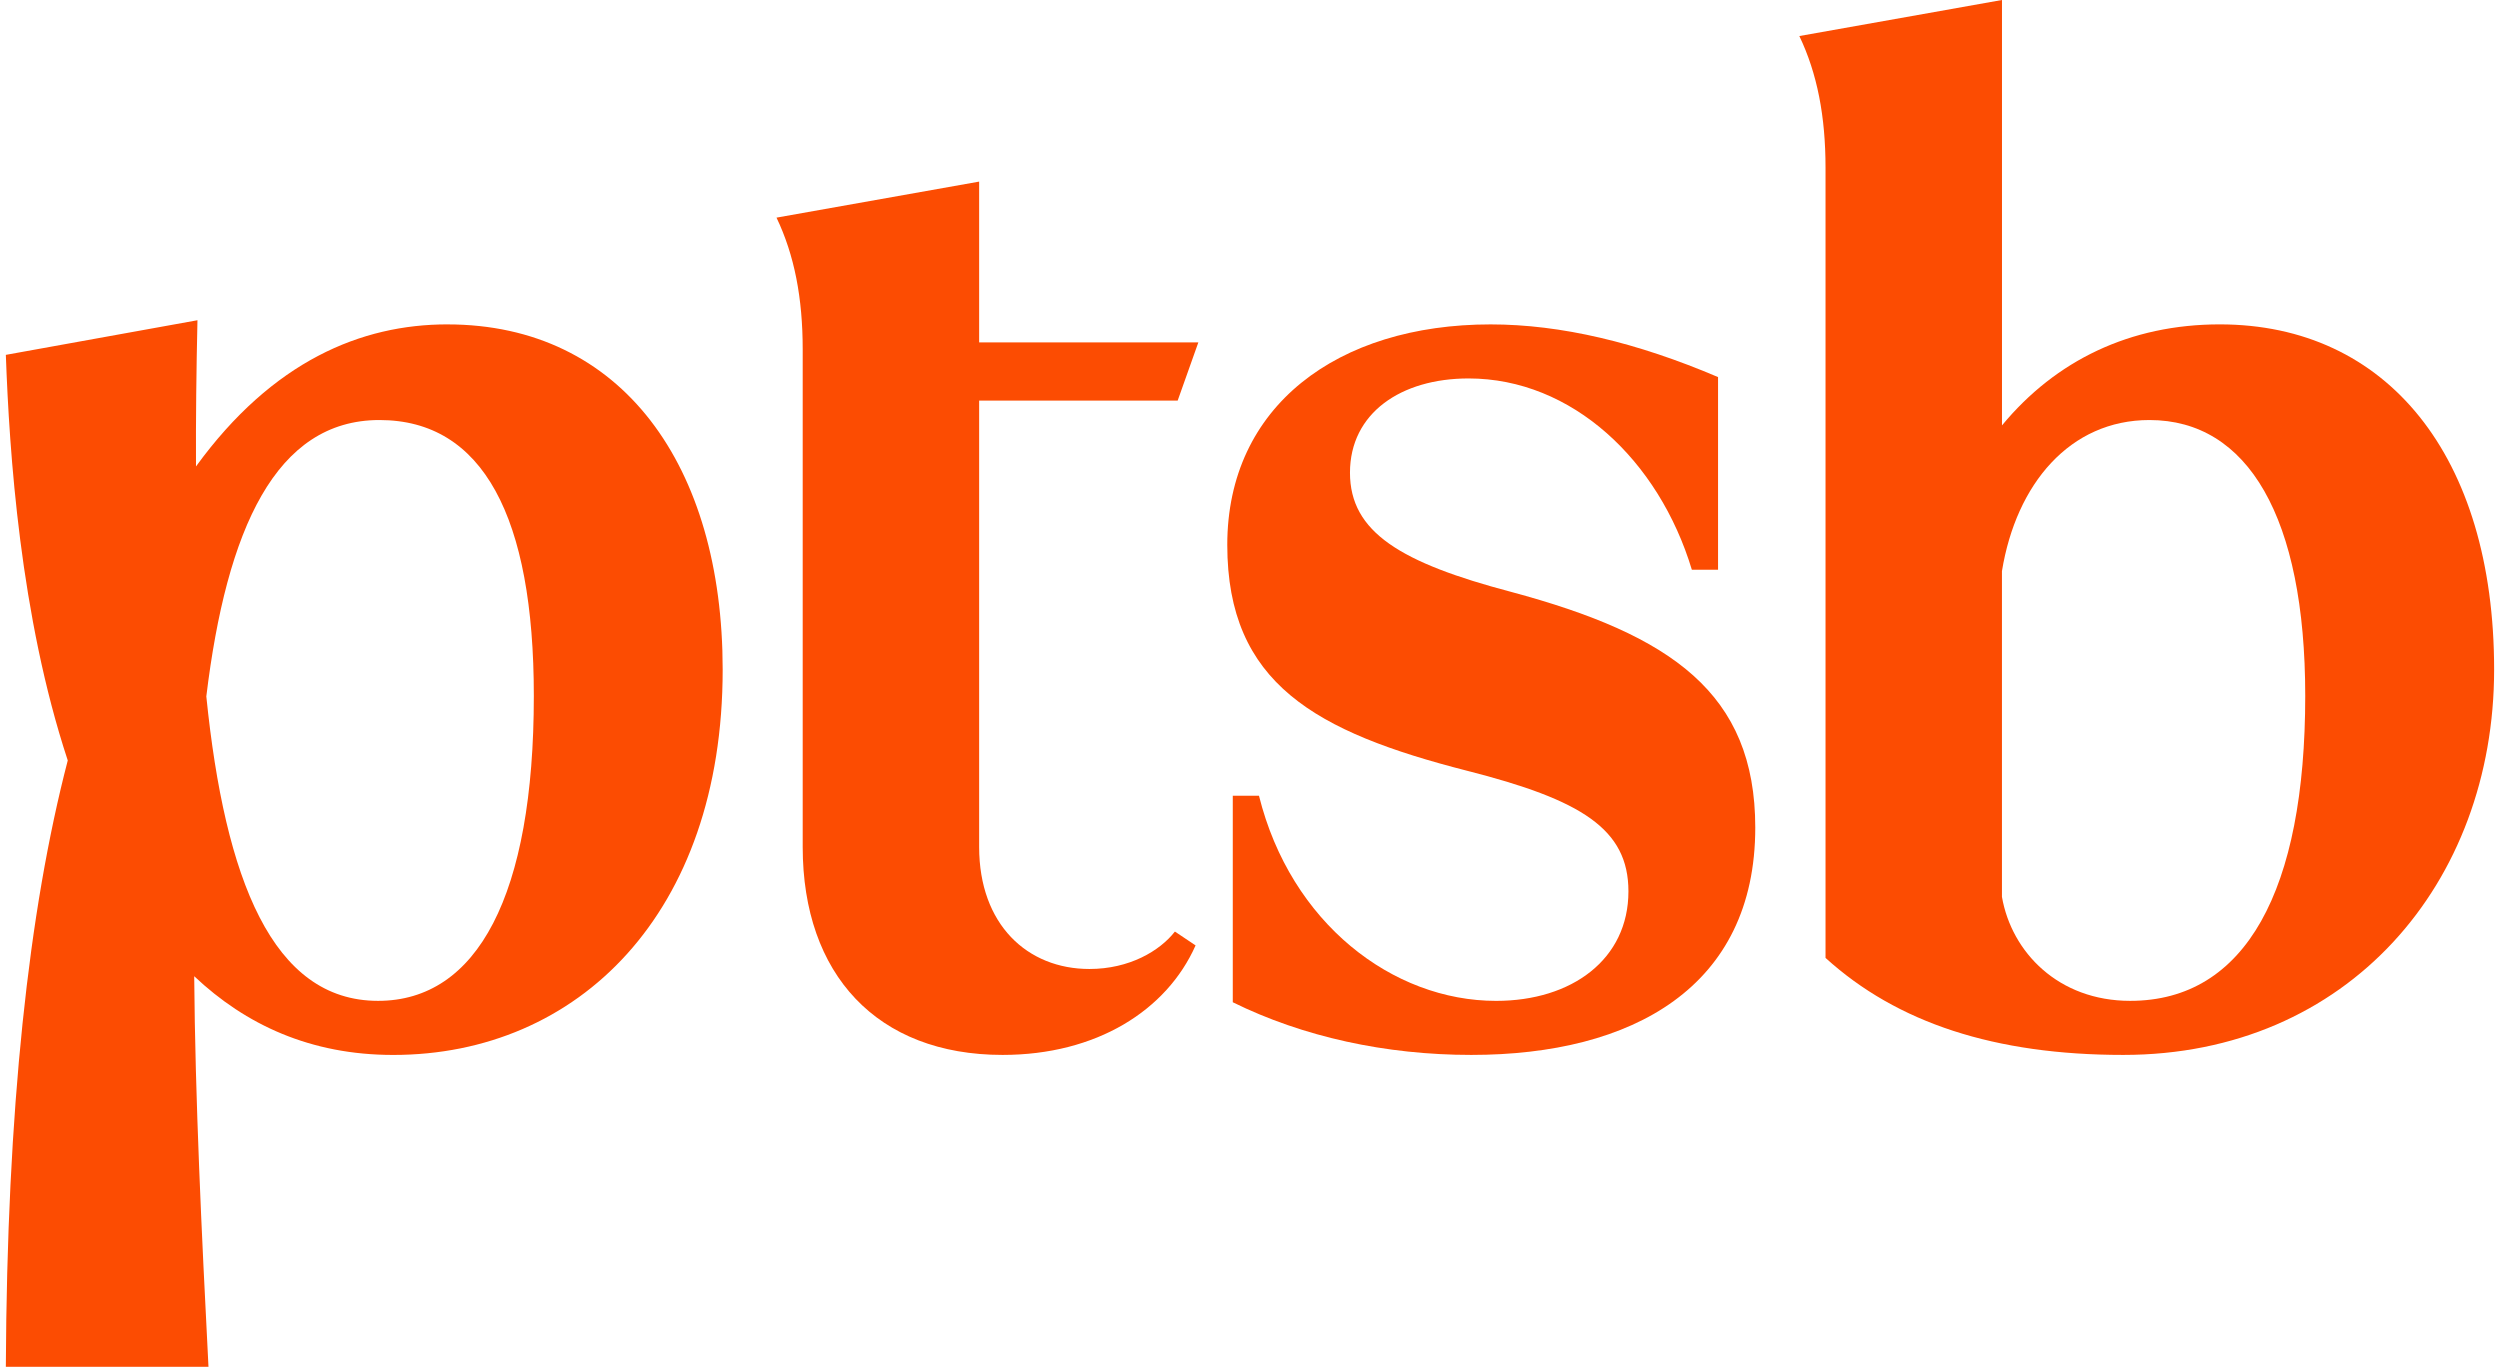
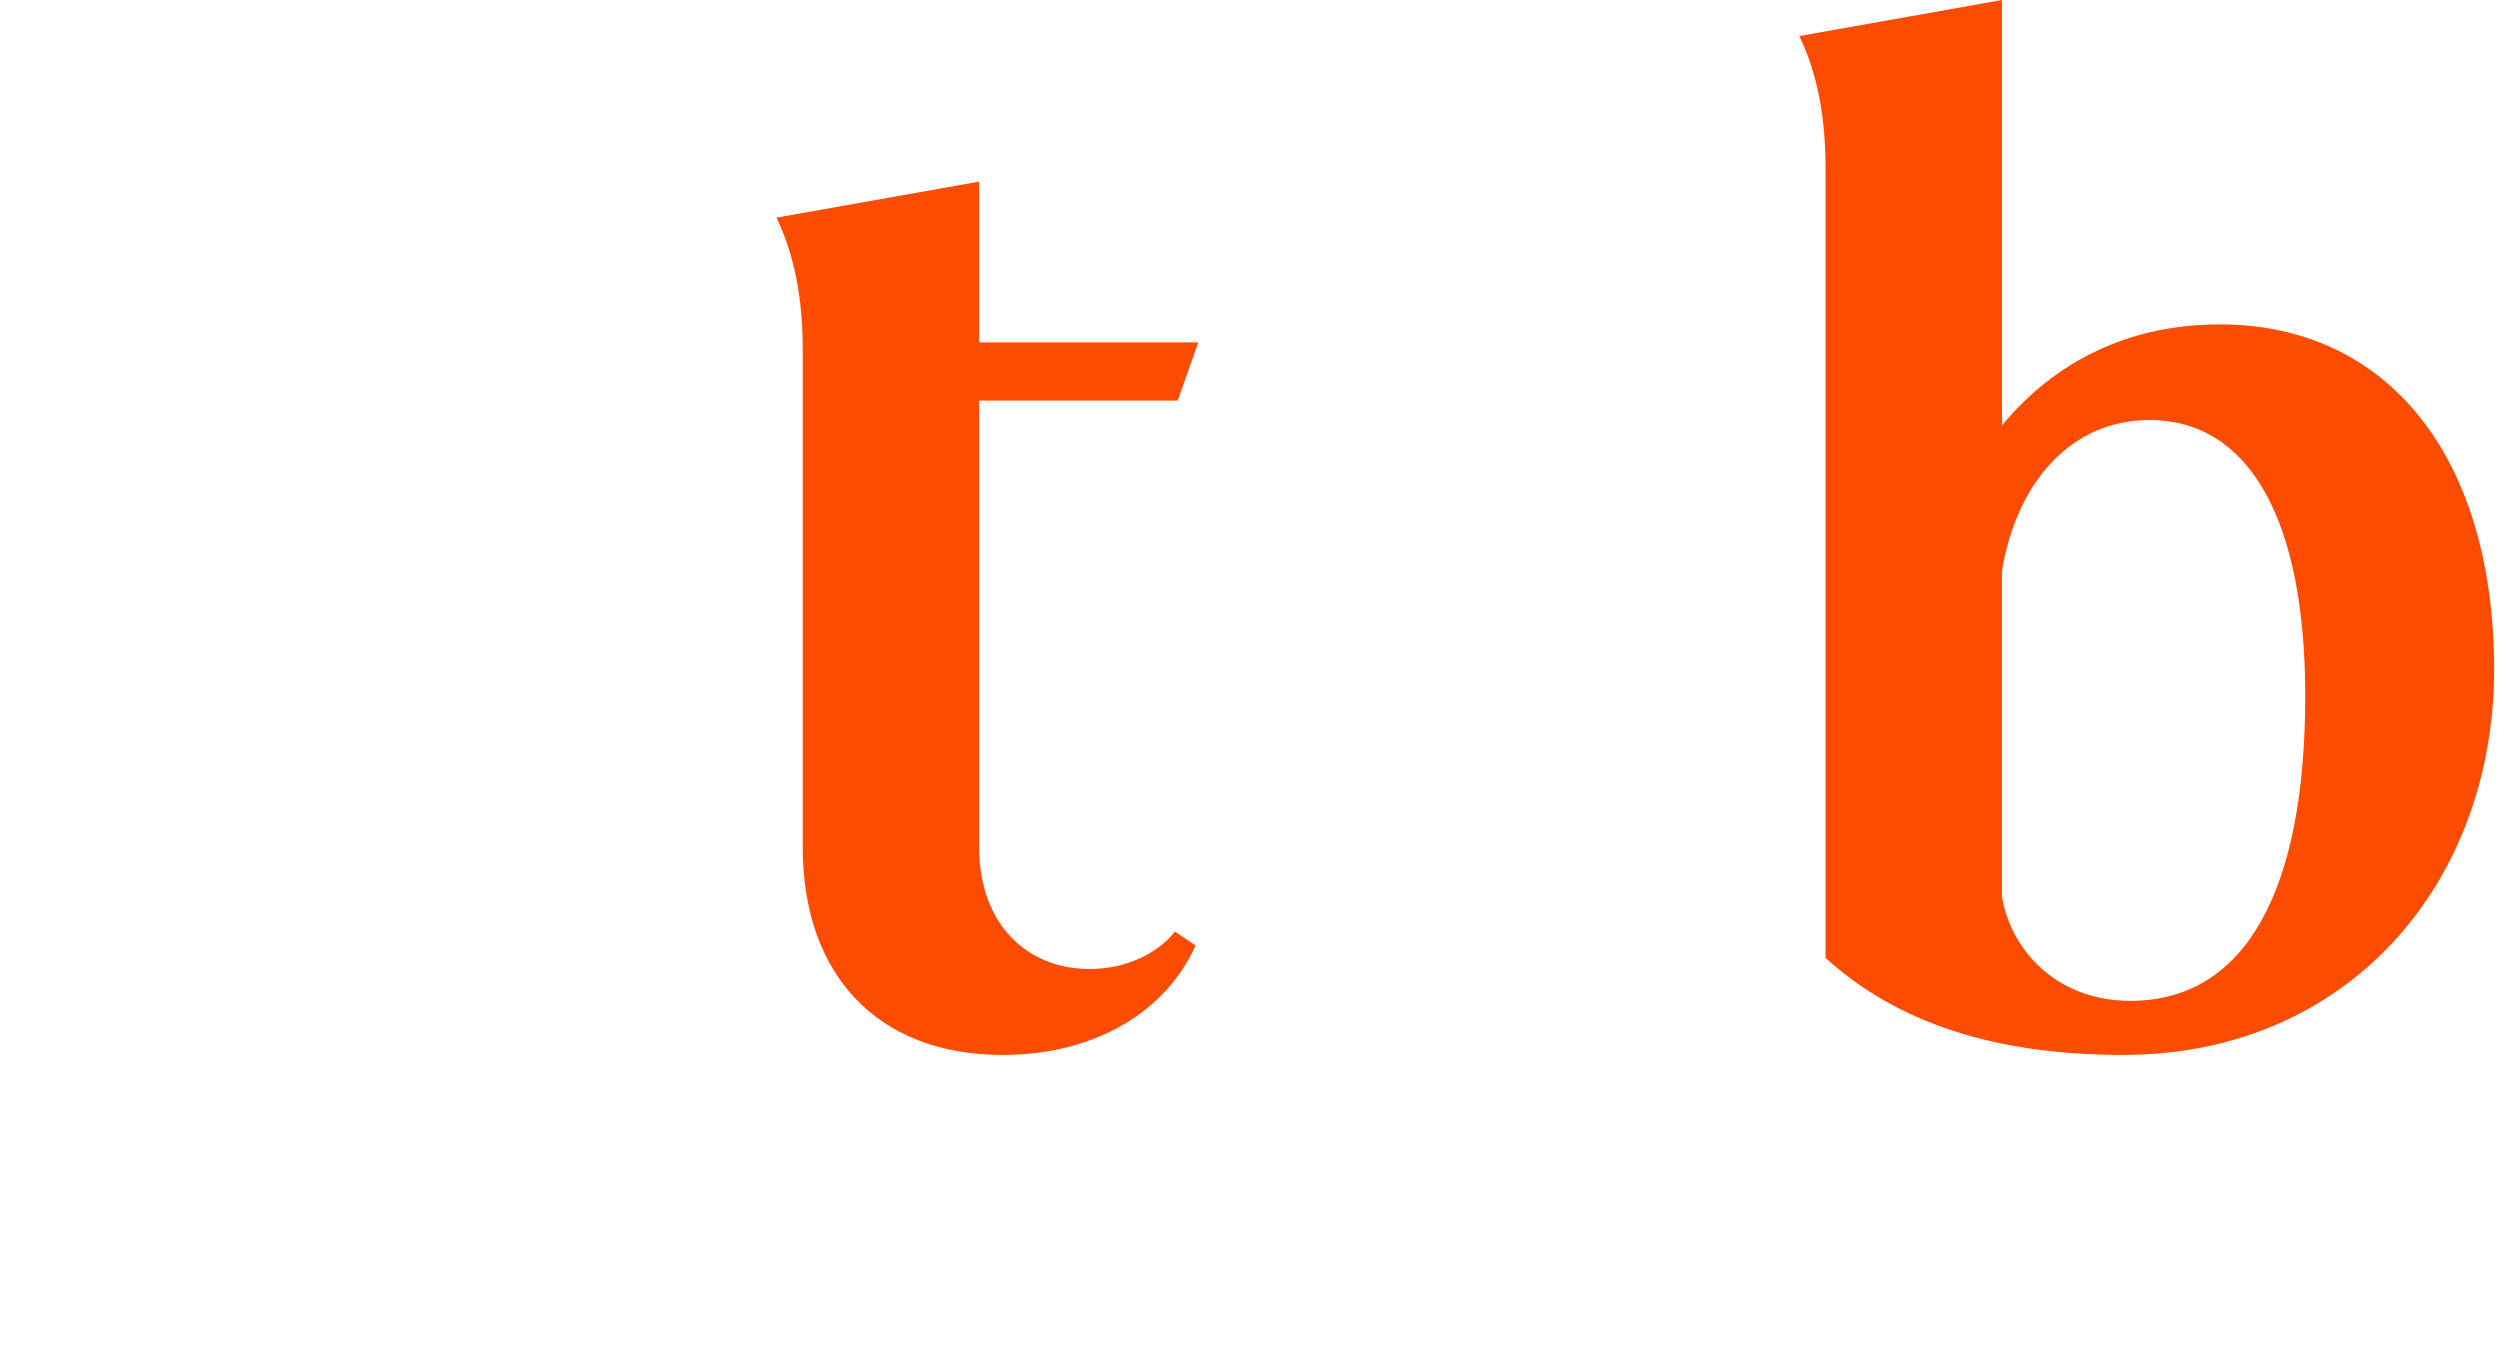
<svg xmlns="http://www.w3.org/2000/svg" width="214" height="117" viewBox="0 0 214 117" fill="none">
  <g clip-path="url(#clip0_522_13039)">
    <path d="M100.808 34.293L102.578 29.31H83.815V15.545L66.469 18.63C68.003 21.833 68.711 25.513 68.711 29.904V72.502C68.711 83.419 75.083 90.301 85.821 90.301C93.845 90.301 99.863 86.504 102.342 80.927L100.572 79.742C99.274 81.402 96.677 82.945 93.256 82.945C87.946 82.945 83.815 79.147 83.815 72.502V34.293H100.808Z" fill="#FC4C02" />
-     <path d="M38.301 27.767C30.934 27.767 23.341 30.895 16.777 39.927C16.758 35.889 16.807 31.701 16.903 27.412L0.5 30.376C0.8 38.703 1.718 52.714 5.8 65.094C2.446 77.977 0.598 94.964 0.5 117H17.846C17.253 105.44 16.707 94.021 16.624 83.564C21.034 87.727 26.592 90.303 33.658 90.303C49.47 90.303 61.861 78.201 61.861 57.316C61.861 39.874 53.246 27.769 38.299 27.769L38.301 27.767ZM32.362 85.673C23.314 85.673 19.255 75.267 17.661 59.613C19.399 45.282 23.607 35.955 32.479 35.955C41.35 35.955 45.696 44.261 45.696 59.568C45.696 76.656 40.857 85.673 32.362 85.673Z" fill="#FC4C02" />
    <path d="M190.014 27.767C182.347 27.767 175.976 30.844 171.37 36.414V0L154.023 3.085C155.558 6.288 156.265 9.968 156.265 14.359V81.996C162.402 87.573 170.781 90.301 181.754 90.301C200.989 90.301 213.497 75.588 213.497 57.314C213.497 39.041 204.332 27.767 190.014 27.767ZM182.343 85.673C176.206 85.673 172.194 81.519 171.367 76.773V48.889C172.587 41.412 177.19 35.955 183.994 35.955C192.411 35.955 197.328 44.261 197.328 59.568C197.328 76.182 192.254 85.673 182.341 85.673H182.343Z" fill="#FC4C02" />
-     <path d="M129.364 50.669C119.923 48.177 115.558 45.566 115.558 40.464C115.558 35.361 119.925 32.395 125.707 32.395C134.558 32.395 141.993 39.395 144.823 48.771H147.065V32.278C140.104 29.312 133.612 27.769 127.594 27.769C114.496 27.769 105.055 34.769 105.055 46.637C105.055 58.504 112.607 62.656 125.588 65.979C135.382 68.47 139.394 70.962 139.394 76.301C139.394 82.115 134.556 85.675 128.066 85.675C119.215 85.675 110.484 79.03 107.768 68.113H105.526V85.793C111.544 88.759 118.625 90.301 125.941 90.301C139.747 90.301 150.251 84.487 150.251 70.842C150.251 59.331 143.051 54.348 129.364 50.669Z" fill="#FC4C02" />
  </g>
  <defs>
    <clipPath id="clip0_522_13039">
      <rect width="213" height="117" fill="white" transform="translate(0.5)" />
    </clipPath>
  </defs>
</svg>